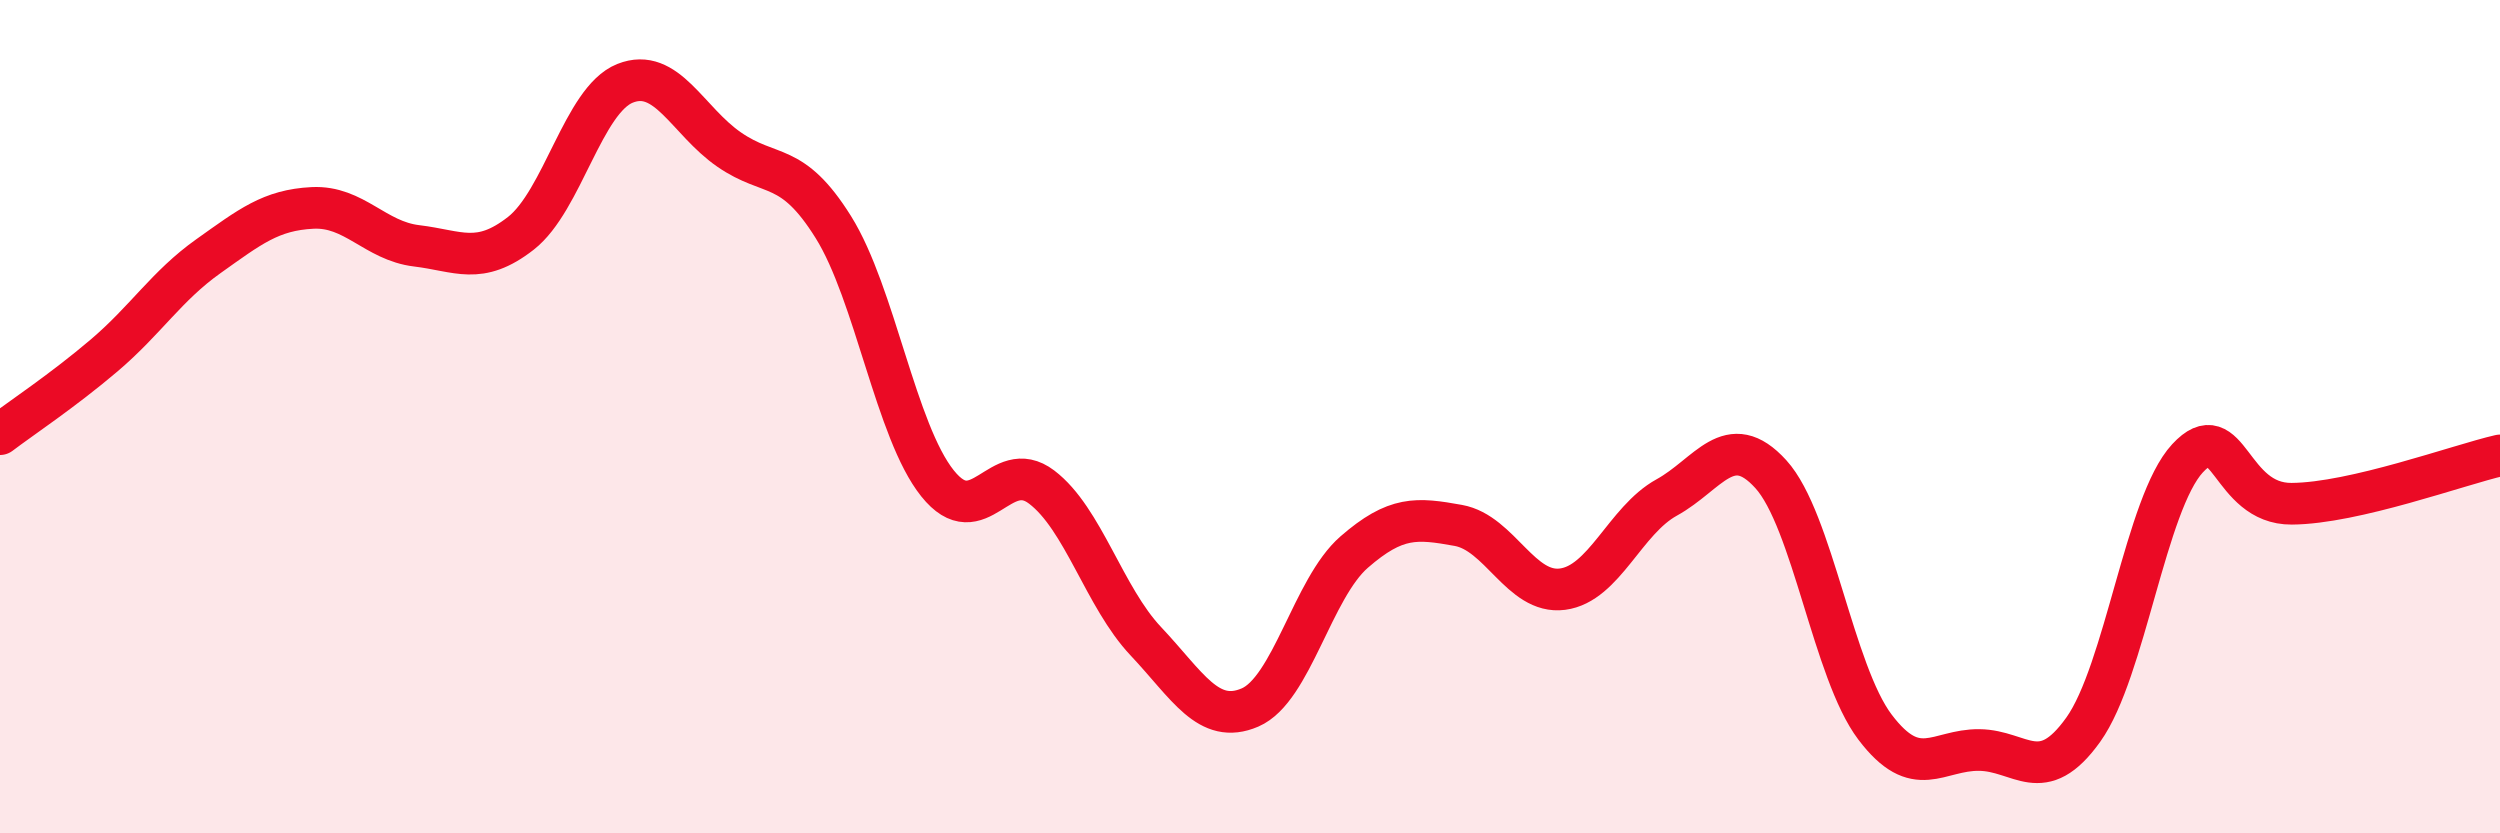
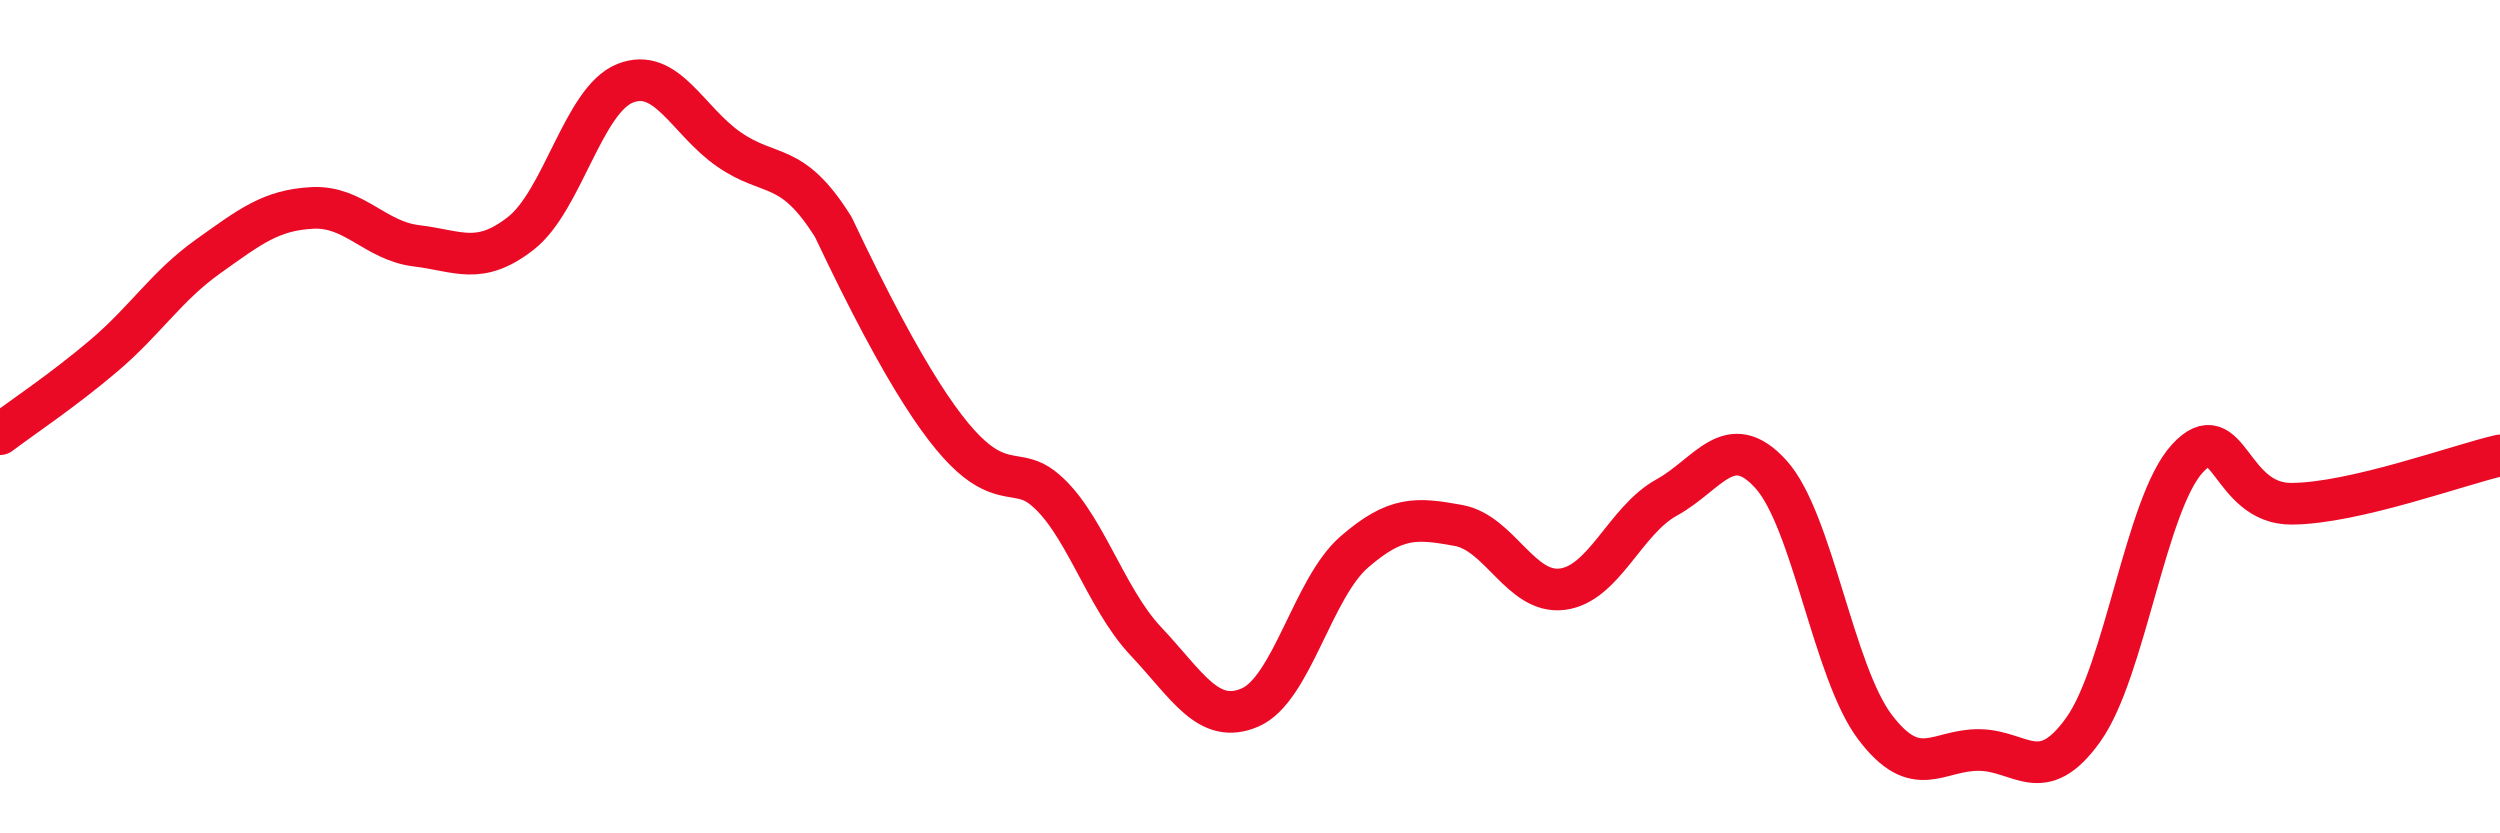
<svg xmlns="http://www.w3.org/2000/svg" width="60" height="20" viewBox="0 0 60 20">
-   <path d="M 0,10.42 C 0.5,10.04 1.5,9.38 2.5,8.53 C 3.5,7.68 4,6.86 5,6.15 C 6,5.44 6.5,5.04 7.5,4.99 C 8.5,4.94 9,5.78 10,5.9 C 11,6.02 11.5,6.38 12.5,5.6 C 13.5,4.82 14,2.4 15,2 C 16,1.6 16.5,2.9 17.5,3.59 C 18.5,4.28 19,3.85 20,5.45 C 21,7.05 21.5,10.35 22.5,11.6 C 23.5,12.85 24,10.93 25,11.69 C 26,12.45 26.5,14.33 27.5,15.39 C 28.5,16.45 29,17.41 30,16.98 C 31,16.55 31.5,14.12 32.5,13.25 C 33.5,12.38 34,12.43 35,12.61 C 36,12.79 36.5,14.27 37.5,14.14 C 38.5,14.01 39,12.49 40,11.94 C 41,11.39 41.5,10.28 42.5,11.38 C 43.5,12.48 44,16.13 45,17.45 C 46,18.77 46.5,17.99 47.5,18 C 48.5,18.01 49,18.91 50,17.51 C 51,16.11 51.5,12.08 52.5,11 C 53.5,9.92 53.5,12.1 55,12.09 C 56.5,12.08 59,11.16 60,10.93L60 20L0 20Z" fill="#EB0A25" opacity="0.1" stroke-linecap="round" stroke-linejoin="round" />
-   <path d="M 0,10.42 C 0.5,10.04 1.5,9.38 2.5,8.53 C 3.5,7.68 4,6.86 5,6.15 C 6,5.44 6.5,5.04 7.5,4.99 C 8.5,4.94 9,5.78 10,5.9 C 11,6.02 11.5,6.38 12.5,5.6 C 13.5,4.82 14,2.4 15,2 C 16,1.6 16.5,2.9 17.5,3.59 C 18.5,4.28 19,3.85 20,5.45 C 21,7.05 21.5,10.35 22.5,11.6 C 23.5,12.85 24,10.93 25,11.69 C 26,12.45 26.5,14.33 27.5,15.39 C 28.5,16.45 29,17.41 30,16.98 C 31,16.55 31.5,14.12 32.5,13.25 C 33.5,12.38 34,12.43 35,12.61 C 36,12.79 36.5,14.27 37.5,14.14 C 38.5,14.01 39,12.49 40,11.94 C 41,11.39 41.5,10.28 42.5,11.38 C 43.5,12.48 44,16.13 45,17.45 C 46,18.77 46.5,17.99 47.5,18 C 48.5,18.01 49,18.91 50,17.51 C 51,16.11 51.5,12.08 52.5,11 C 53.5,9.92 53.5,12.1 55,12.09 C 56.5,12.08 59,11.16 60,10.93" stroke="#EB0A25" stroke-width="1" fill="none" stroke-linecap="round" stroke-linejoin="round" />
+   <path d="M 0,10.42 C 0.5,10.04 1.5,9.38 2.5,8.53 C 3.5,7.68 4,6.86 5,6.15 C 6,5.44 6.5,5.04 7.5,4.99 C 8.5,4.94 9,5.78 10,5.9 C 11,6.02 11.5,6.38 12.5,5.6 C 13.5,4.82 14,2.4 15,2 C 16,1.6 16.5,2.9 17.5,3.59 C 18.5,4.28 19,3.85 20,5.45 C 23.5,12.85 24,10.93 25,11.69 C 26,12.45 26.5,14.33 27.5,15.39 C 28.5,16.45 29,17.41 30,16.98 C 31,16.55 31.5,14.12 32.5,13.25 C 33.5,12.38 34,12.43 35,12.61 C 36,12.79 36.5,14.27 37.5,14.14 C 38.5,14.01 39,12.49 40,11.94 C 41,11.39 41.5,10.28 42.5,11.38 C 43.5,12.48 44,16.13 45,17.45 C 46,18.77 46.5,17.99 47.5,18 C 48.5,18.01 49,18.91 50,17.51 C 51,16.11 51.5,12.08 52.5,11 C 53.5,9.92 53.5,12.1 55,12.09 C 56.5,12.08 59,11.16 60,10.93" stroke="#EB0A25" stroke-width="1" fill="none" stroke-linecap="round" stroke-linejoin="round" />
</svg>